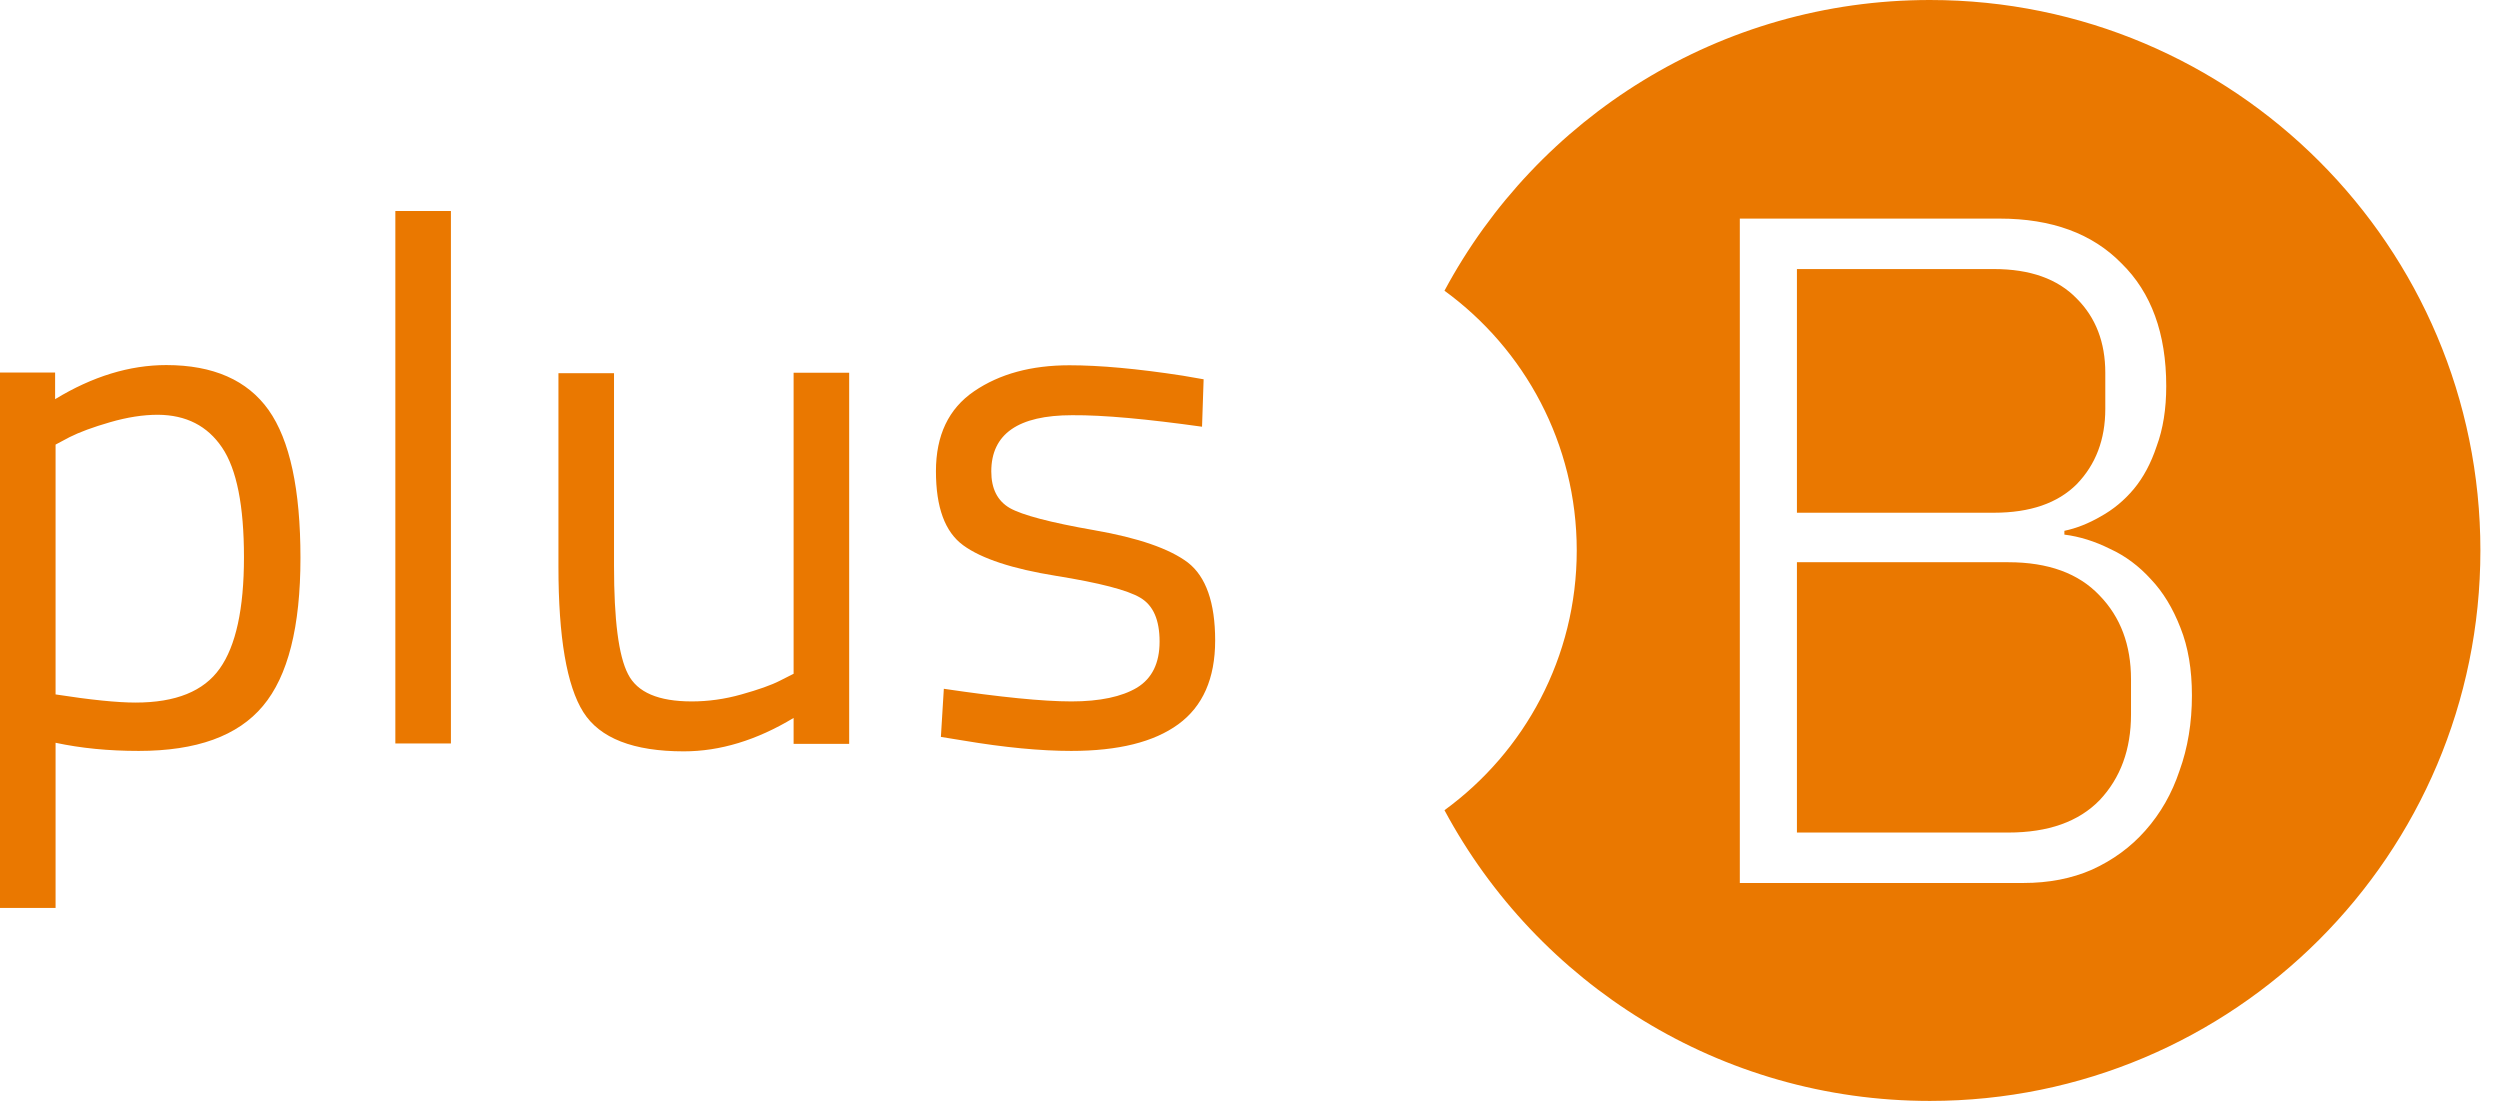
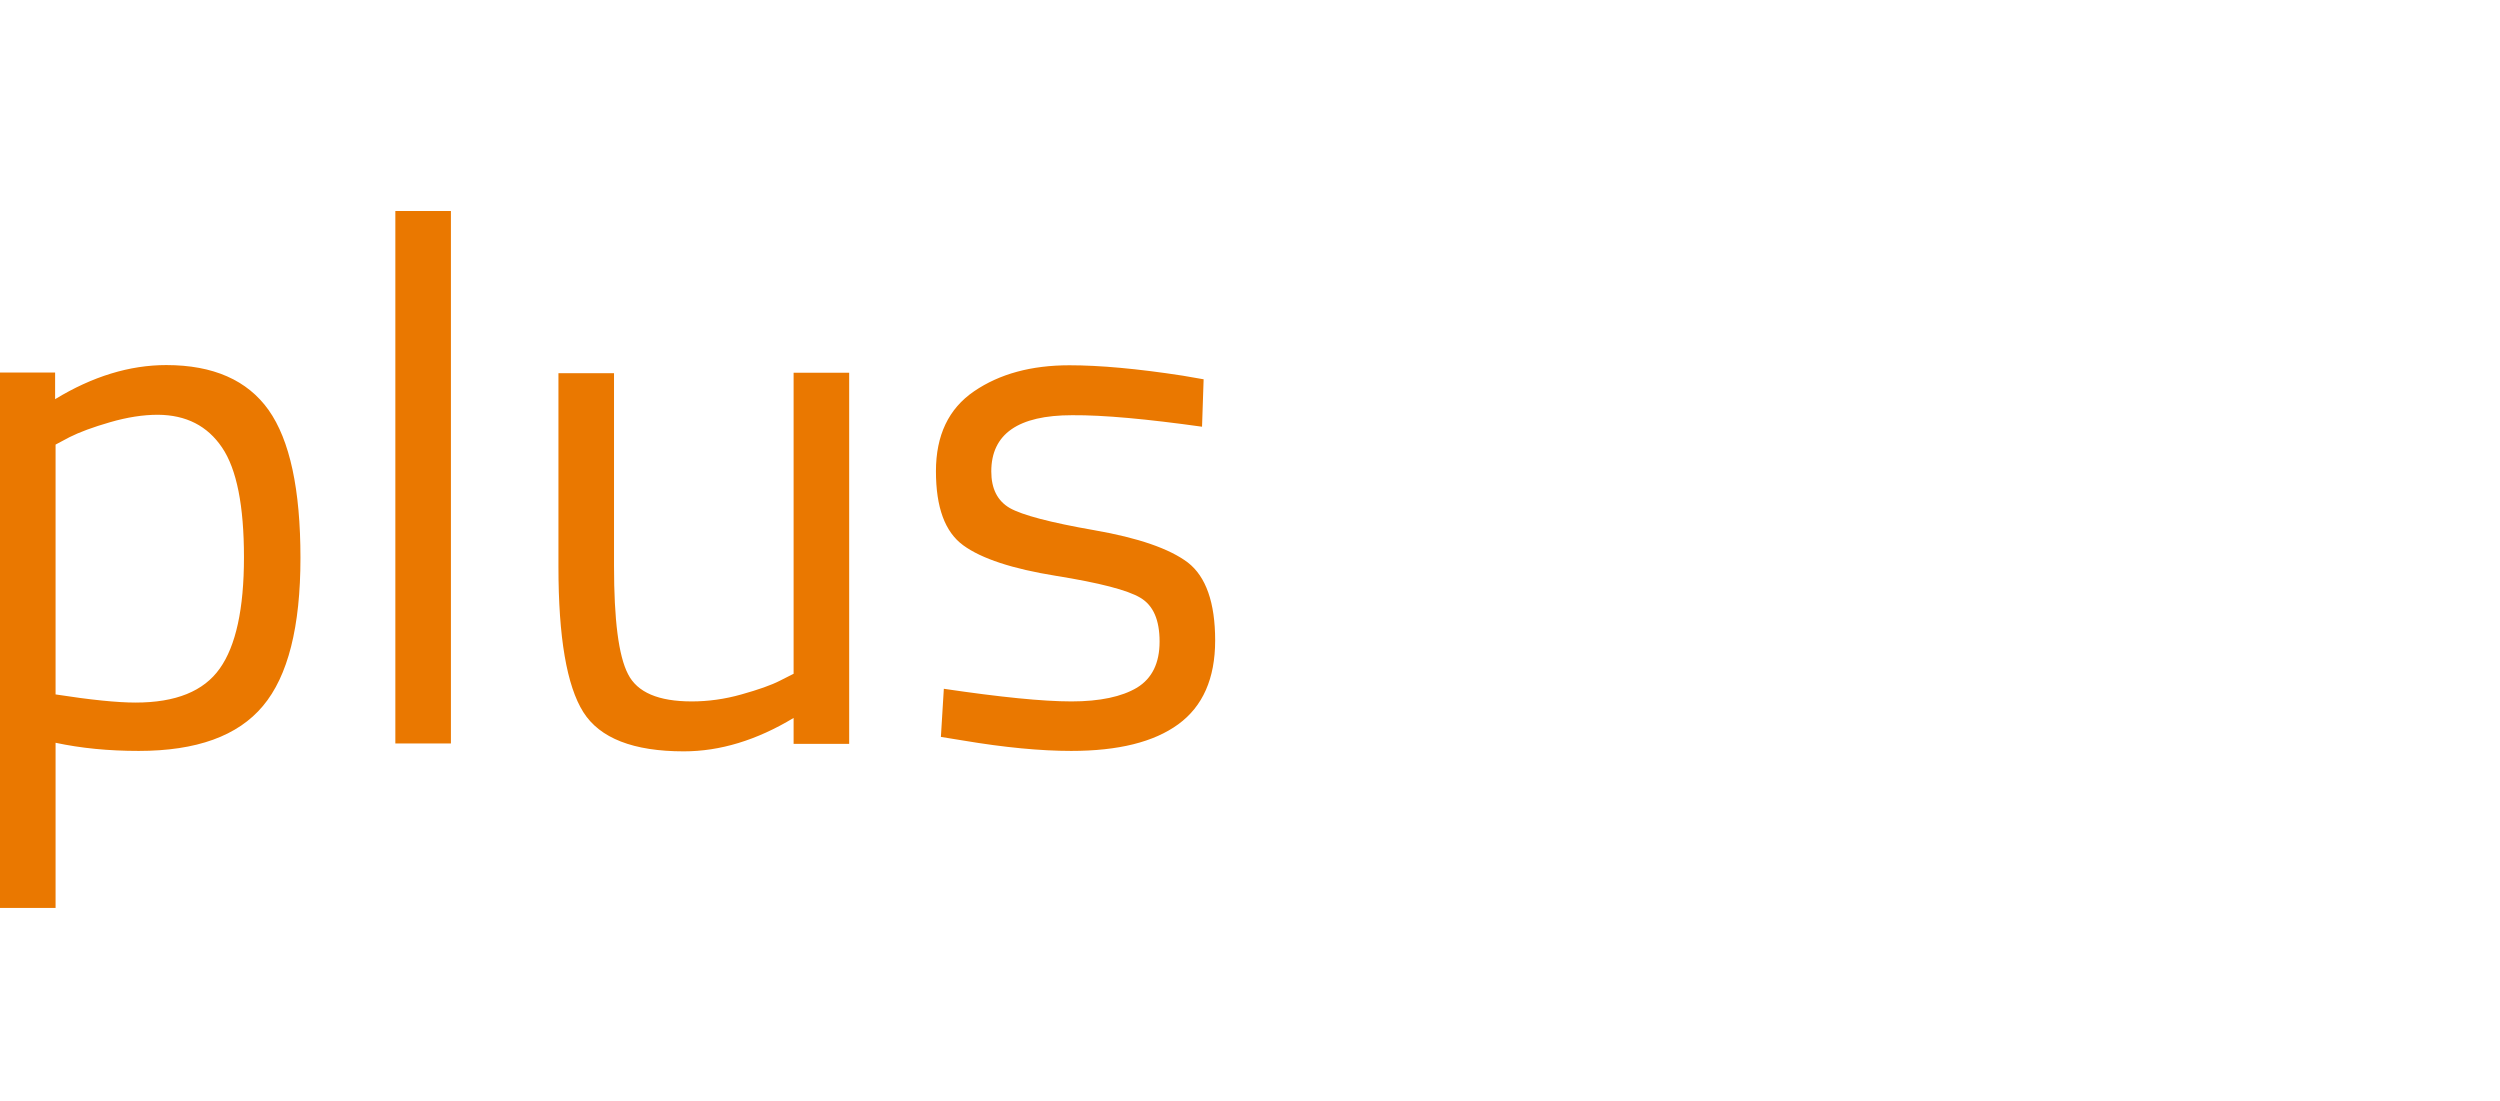
<svg xmlns="http://www.w3.org/2000/svg" width="109" height="48" viewBox="0 0 109 48" fill="none">
-   <path fill-rule="evenodd" clip-rule="evenodd" d="M108.145 24C108.145 37.255 97.399 48 84.144 48C74.985 48 67.024 42.869 62.979 35.325C66.474 32.779 68.746 28.655 68.746 24C68.746 19.345 66.474 15.221 62.979 12.675C67.024 5.131 74.985 0 84.144 0C97.399 0 108.145 10.745 108.145 24ZM87.185 9.531H75.856V38.498H88.222C89.329 38.498 90.325 38.305 91.21 37.917C92.124 37.502 92.898 36.935 93.534 36.216C94.198 35.469 94.697 34.597 95.028 33.601C95.388 32.605 95.568 31.512 95.568 30.323C95.568 29.188 95.402 28.206 95.07 27.376C94.738 26.519 94.309 25.813 93.784 25.26C93.258 24.679 92.663 24.236 91.999 23.932C91.335 23.6 90.671 23.392 90.007 23.309V23.143C90.533 23.033 91.058 22.825 91.584 22.521C92.137 22.216 92.621 21.815 93.037 21.317C93.451 20.819 93.784 20.197 94.032 19.45C94.309 18.703 94.448 17.831 94.448 16.835C94.448 14.539 93.797 12.754 92.497 11.482C91.224 10.181 89.454 9.531 87.185 9.531ZM87.558 36.299H78.346V24.513H87.558C89.302 24.513 90.629 24.997 91.543 25.965C92.456 26.906 92.912 28.123 92.912 29.617V31.153C92.912 32.674 92.456 33.919 91.543 34.888C90.629 35.828 89.302 36.299 87.558 36.299ZM86.936 22.355H78.346V11.731H86.936C88.513 11.731 89.716 12.16 90.546 13.017C91.376 13.847 91.791 14.926 91.791 16.254V17.831C91.791 19.159 91.376 20.252 90.546 21.11C89.716 21.94 88.513 22.355 86.936 22.355Z" fill="#EA7800" />
  <path d="M52.409 18.605L52.478 16.537L51.572 16.38C49.592 16.074 47.938 15.926 46.628 15.926C44.963 15.926 43.584 16.301 42.471 17.059C41.358 17.818 40.807 18.98 40.807 20.546C40.807 22.122 41.2 23.195 41.998 23.776C42.796 24.358 44.145 24.801 46.037 25.106C47.938 25.412 49.159 25.727 49.72 26.062C50.282 26.396 50.558 27.027 50.558 27.972C50.558 28.908 50.233 29.578 49.573 29.982C48.913 30.376 47.957 30.582 46.716 30.582C45.465 30.582 43.614 30.395 41.151 30.031L41.023 32.129L41.989 32.286C43.801 32.592 45.377 32.74 46.706 32.74C48.755 32.74 50.311 32.355 51.375 31.577C52.439 30.799 52.981 29.588 52.981 27.923C52.981 26.268 52.577 25.136 51.789 24.525C50.991 23.924 49.632 23.451 47.711 23.117C45.79 22.782 44.569 22.457 44.027 22.151C43.486 21.836 43.22 21.304 43.22 20.556C43.22 18.921 44.392 18.103 46.746 18.103C48.125 18.093 50.016 18.271 52.409 18.605ZM34.592 29.381L34.01 29.676C33.626 29.873 33.065 30.07 32.326 30.277C31.597 30.484 30.868 30.582 30.159 30.582C28.711 30.582 27.785 30.189 27.382 29.391C26.968 28.593 26.771 27.017 26.771 24.673V16.271H24.348V24.712C24.348 27.795 24.712 29.903 25.431 31.046C26.151 32.188 27.618 32.759 29.814 32.759C31.39 32.759 32.986 32.277 34.601 31.302V32.434H37.024V16.252H34.601V29.381H34.592ZM19.66 9.199H17.237V32.414H19.66V9.199ZM9.682 19.512C10.322 20.457 10.637 22.053 10.637 24.299C10.637 26.544 10.283 28.16 9.584 29.145C8.884 30.139 7.663 30.632 5.91 30.632C5.112 30.632 3.95 30.514 2.423 30.277V19.384L3.034 19.059C3.467 18.842 4.048 18.625 4.797 18.409C5.545 18.192 6.235 18.084 6.885 18.084C8.116 18.093 9.042 18.566 9.682 19.512ZM2.423 39.595V32.385C3.526 32.621 4.728 32.74 6.048 32.74C8.569 32.74 10.371 32.09 11.465 30.779C12.558 29.479 13.1 27.322 13.1 24.328C13.1 21.334 12.637 19.187 11.711 17.877C10.785 16.576 9.298 15.917 7.249 15.917C5.654 15.917 4.038 16.409 2.403 17.404V16.242H0V39.585H2.423V39.595Z" fill="#EA7800" />
</svg>